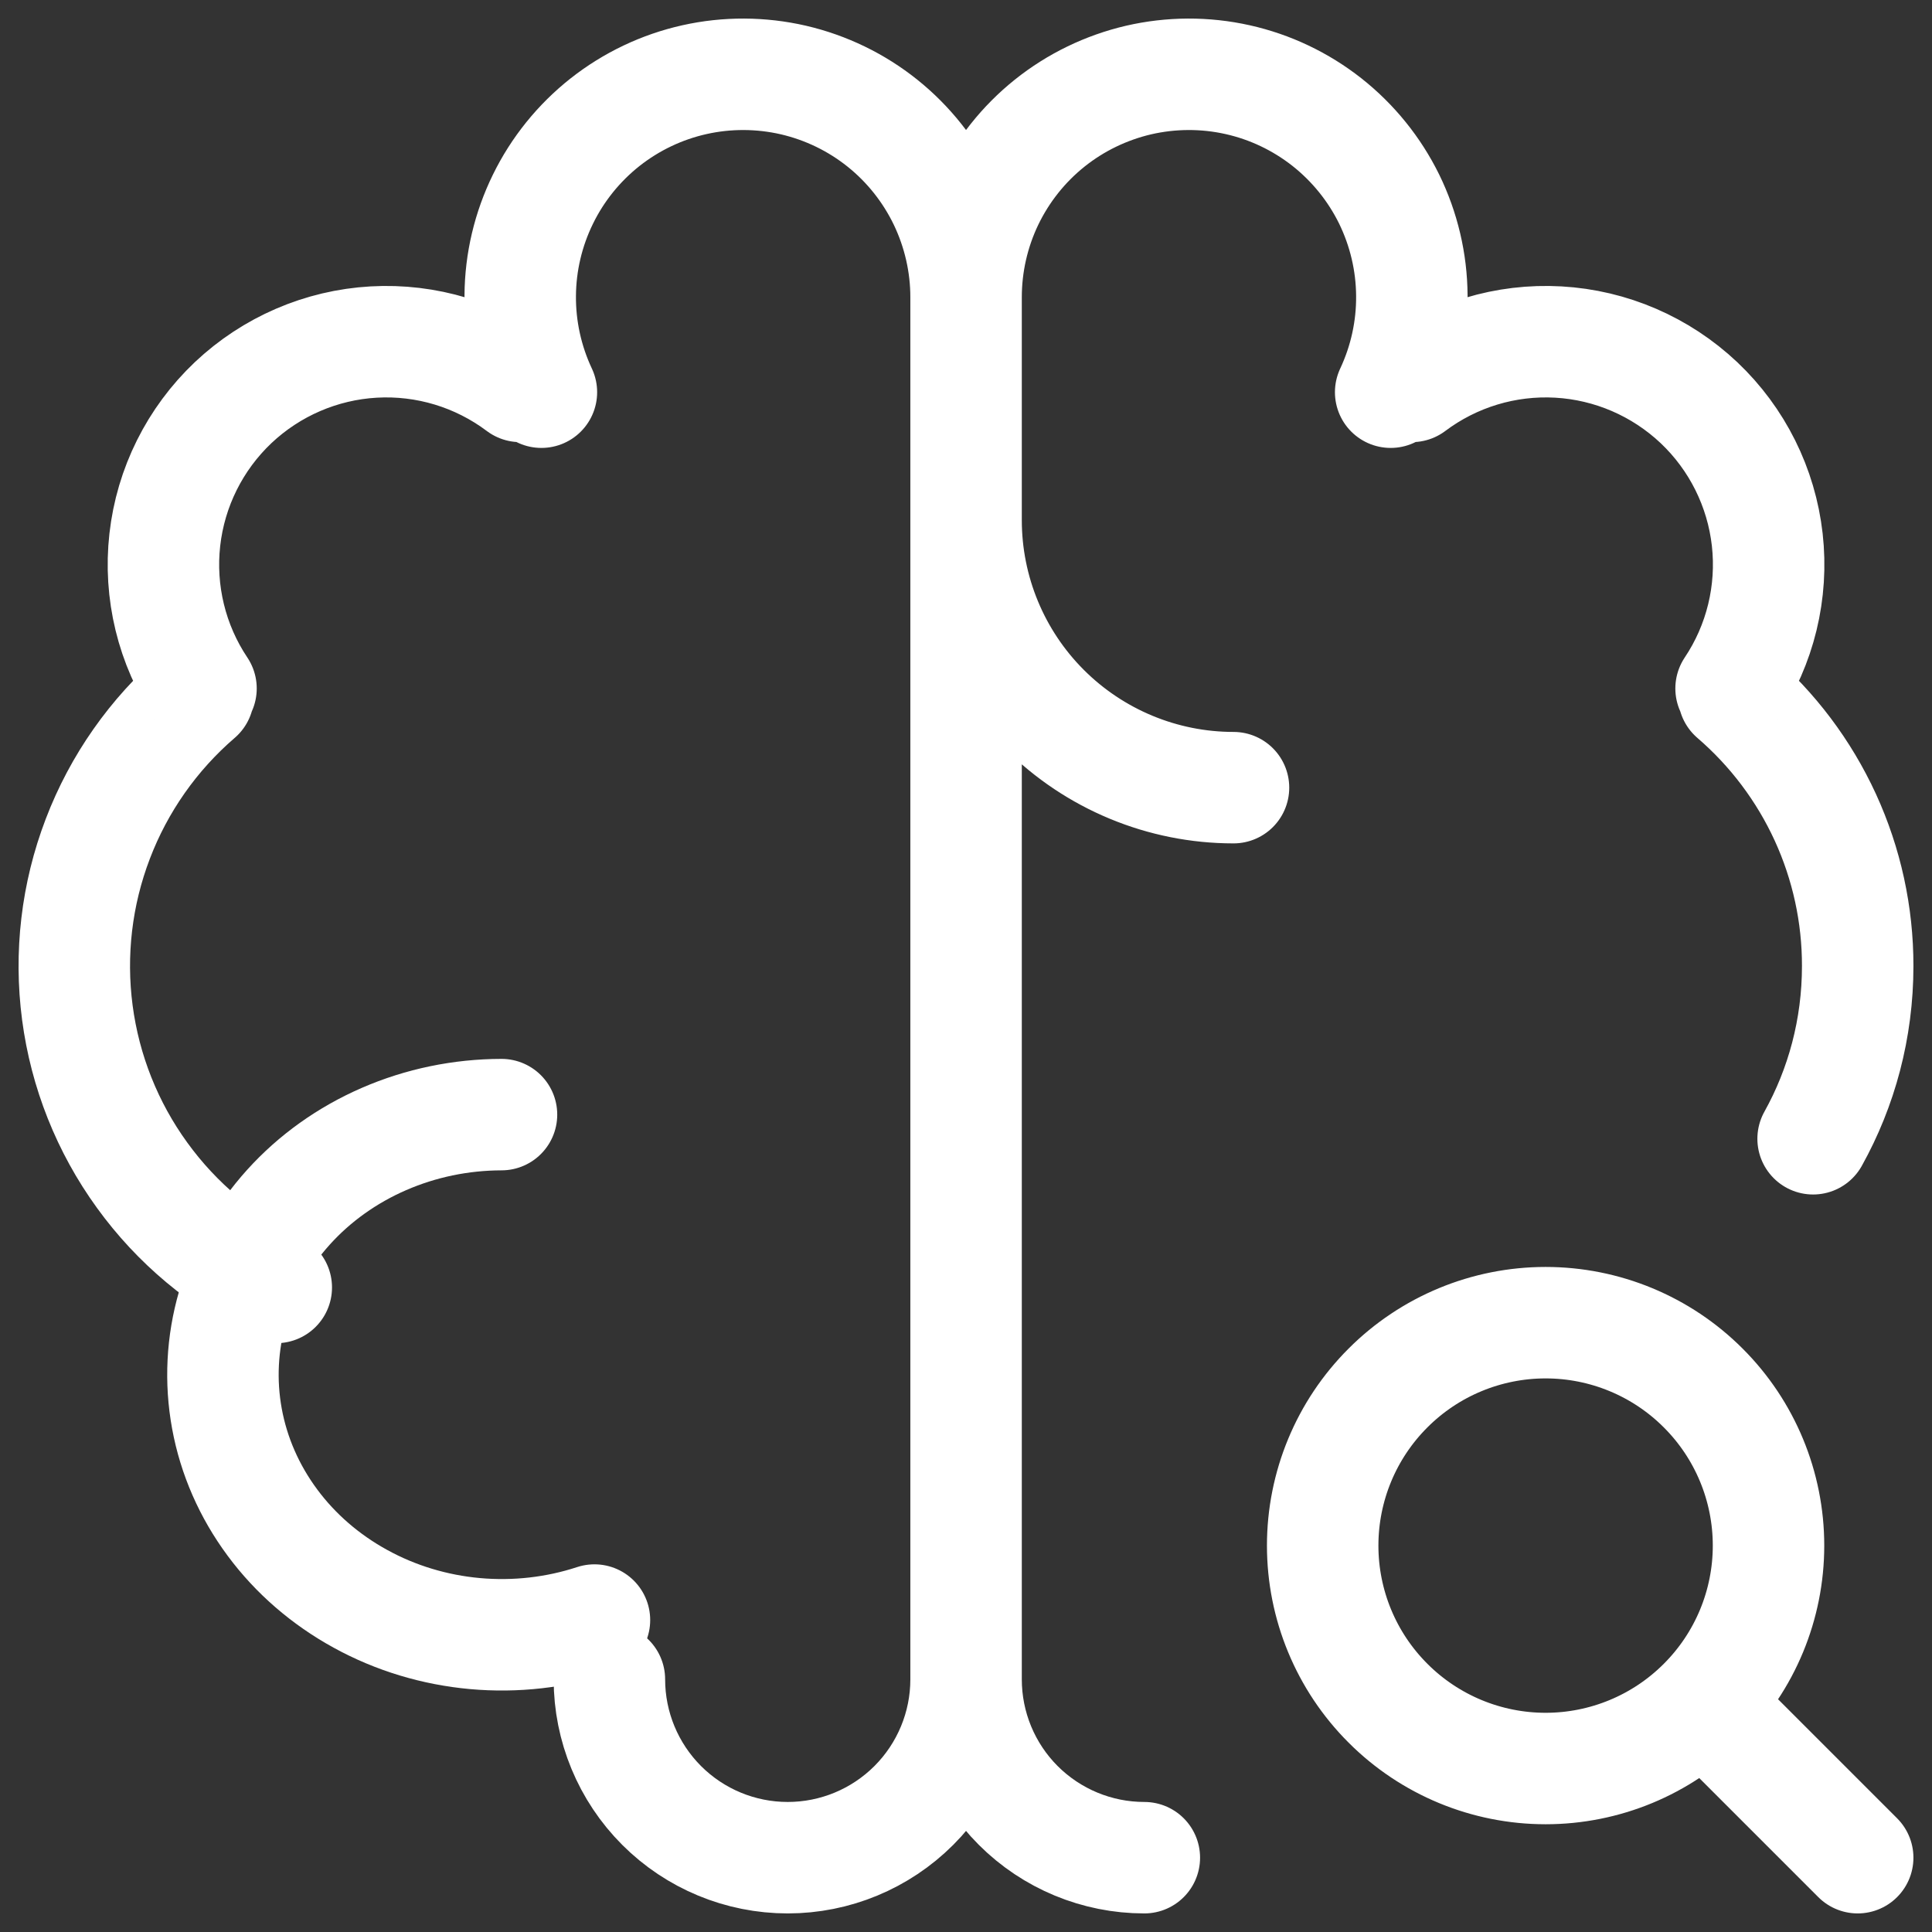
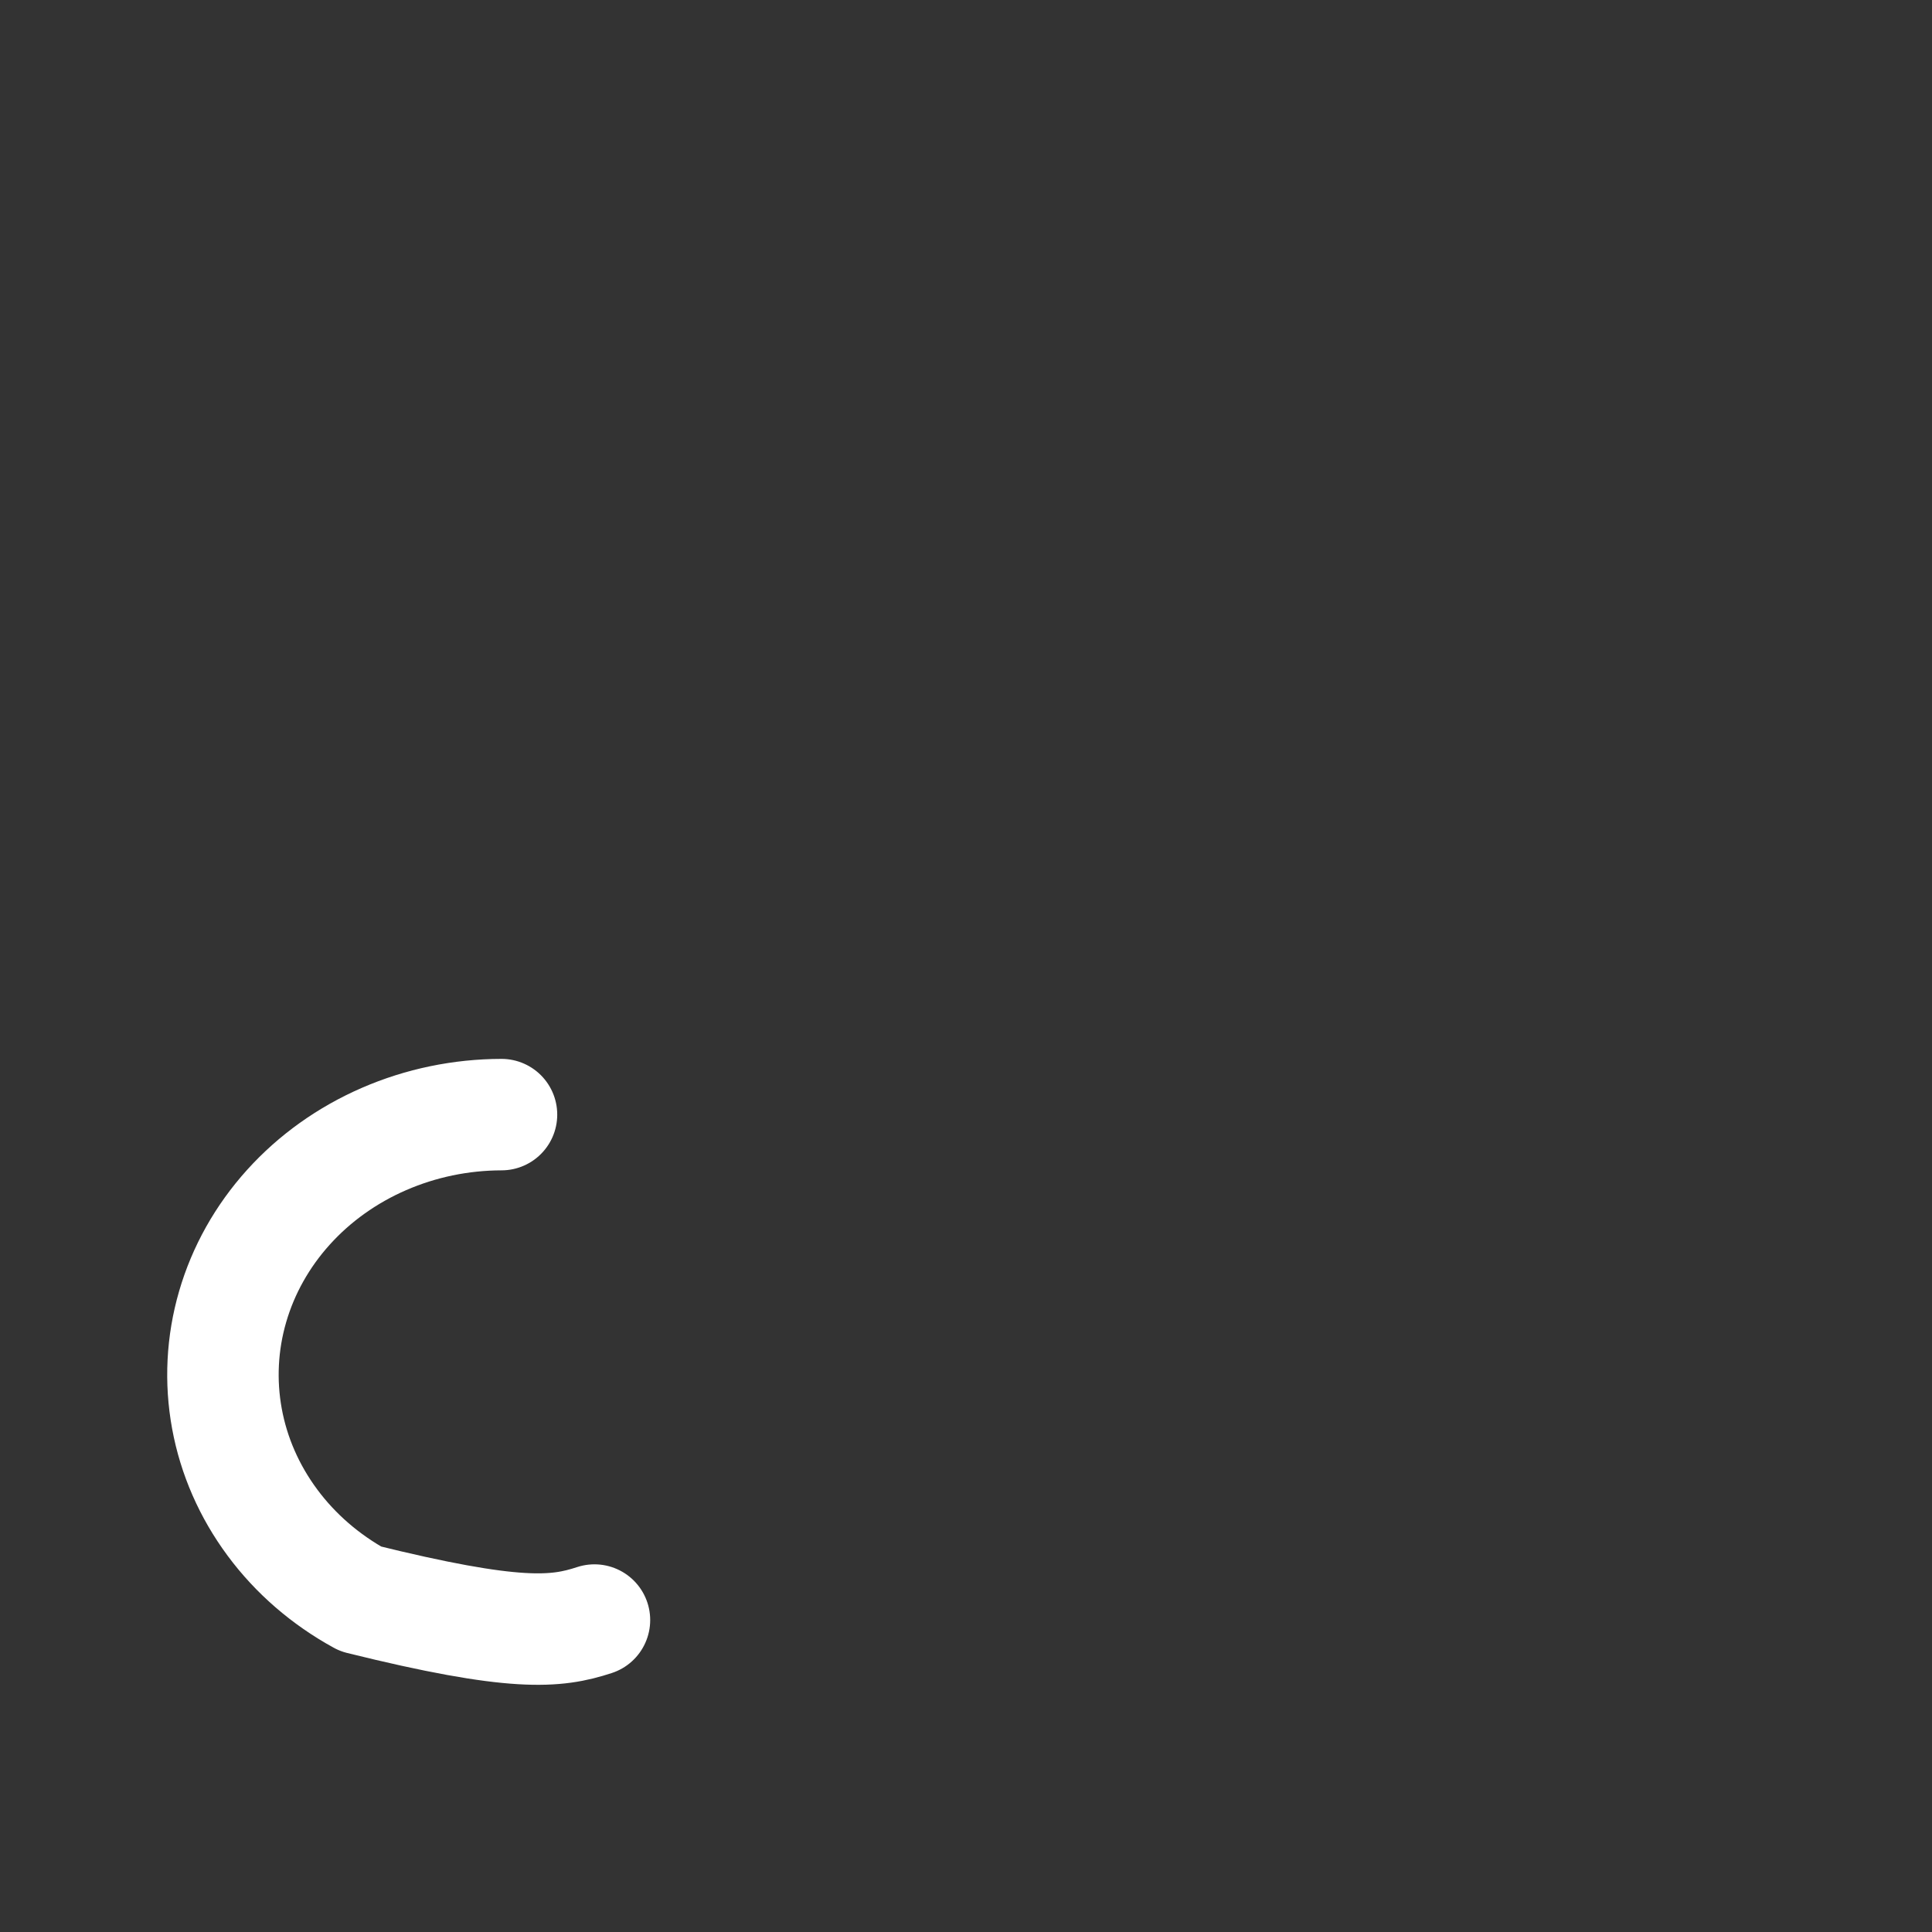
<svg xmlns="http://www.w3.org/2000/svg" width="26" height="26" viewBox="0 0 26 26" fill="none">
  <rect x="0" y="0" width="26" height="26" fill="#333333" stroke="none" />
-   <path d="M6.749 15C6.202 15.001 5.663 15.113 5.168 15.328C4.673 15.543 4.234 15.856 3.882 16.246C3.53 16.636 3.274 17.092 3.131 17.584C2.988 18.075 2.962 18.59 3.054 19.092C3.146 19.594 3.355 20.071 3.666 20.49C3.976 20.909 4.381 21.259 4.852 21.517C5.323 21.776 5.849 21.935 6.392 21.984C6.936 22.033 7.485 21.971 8 21.802" stroke="white" stroke-width="1.5" stroke-linecap="round" stroke-linejoin="round" />
-   <path d="M3.718 17.326C3 16.98 2.379 16.461 1.912 15.815C1.444 15.17 1.145 14.418 1.041 13.628C0.937 12.837 1.031 12.034 1.316 11.289C1.6 10.544 2.065 9.882 2.669 9.362M2.705 9.265C2.311 8.676 2.139 7.967 2.218 7.263C2.297 6.559 2.623 5.906 3.137 5.419C3.652 4.933 4.322 4.643 5.029 4.603C5.736 4.563 6.434 4.774 7.001 5.2M7.286 5.278C7.095 4.871 6.997 4.426 7.001 3.977C7.004 3.527 7.109 3.084 7.307 2.68C7.504 2.277 7.79 1.923 8.143 1.644C8.496 1.366 8.907 1.17 9.346 1.072C9.785 0.974 10.24 0.976 10.678 1.077C11.116 1.179 11.525 1.377 11.876 1.658C12.227 1.939 12.51 2.296 12.705 2.701C12.899 3.106 13.001 3.55 13.001 4M13.001 4V22.6M13.001 4C13.001 3.55 13.102 3.106 13.296 2.701C13.491 2.296 13.774 1.939 14.125 1.658C14.476 1.377 14.886 1.179 15.323 1.077C15.761 0.976 16.216 0.974 16.655 1.072C17.094 1.17 17.505 1.366 17.858 1.644C18.211 1.923 18.497 2.277 18.695 2.68C18.892 3.084 18.997 3.527 19 3.977C19.004 4.426 18.906 4.871 18.715 5.278M13.001 22.6C13.001 23.236 12.748 23.847 12.298 24.297C11.848 24.747 11.237 25 10.601 25C9.964 25 9.354 24.747 8.904 24.297C8.454 23.847 8.201 23.236 8.201 22.6M13.001 22.6C13.001 23.236 13.253 23.847 13.703 24.297C14.153 24.747 14.764 25 15.4 25M13.001 7C13.001 7.954 13.38 8.87 14.055 9.545C14.73 10.22 15.646 10.6 16.6 10.6M23.332 9.362C23.856 9.813 24.276 10.371 24.564 10.998C24.852 11.626 25.001 12.309 25 13C25 13.843 24.783 14.637 24.4 15.325M23.296 9.265C23.69 8.676 23.862 7.967 23.783 7.263C23.704 6.559 23.378 5.906 22.864 5.419C22.349 4.933 21.679 4.643 20.972 4.603C20.265 4.563 19.567 4.774 19 5.2M23.2 23.2L25 25M17.8 20.8C17.8 21.596 18.116 22.359 18.679 22.921C19.241 23.484 20.005 23.8 20.8 23.8C21.596 23.8 22.359 23.484 22.921 22.921C23.484 22.359 23.8 21.596 23.8 20.8C23.8 20.004 23.484 19.241 22.921 18.679C22.359 18.116 21.596 17.8 20.8 17.8C20.005 17.8 19.241 18.116 18.679 18.679C18.116 19.241 17.8 20.004 17.8 20.8Z" stroke="white" stroke-width="1.5" stroke-linecap="round" stroke-linejoin="round" />
+   <path d="M6.749 15C6.202 15.001 5.663 15.113 5.168 15.328C4.673 15.543 4.234 15.856 3.882 16.246C3.53 16.636 3.274 17.092 3.131 17.584C2.988 18.075 2.962 18.59 3.054 19.092C3.146 19.594 3.355 20.071 3.666 20.49C3.976 20.909 4.381 21.259 4.852 21.517C6.936 22.033 7.485 21.971 8 21.802" stroke="white" stroke-width="1.5" stroke-linecap="round" stroke-linejoin="round" />
</svg>